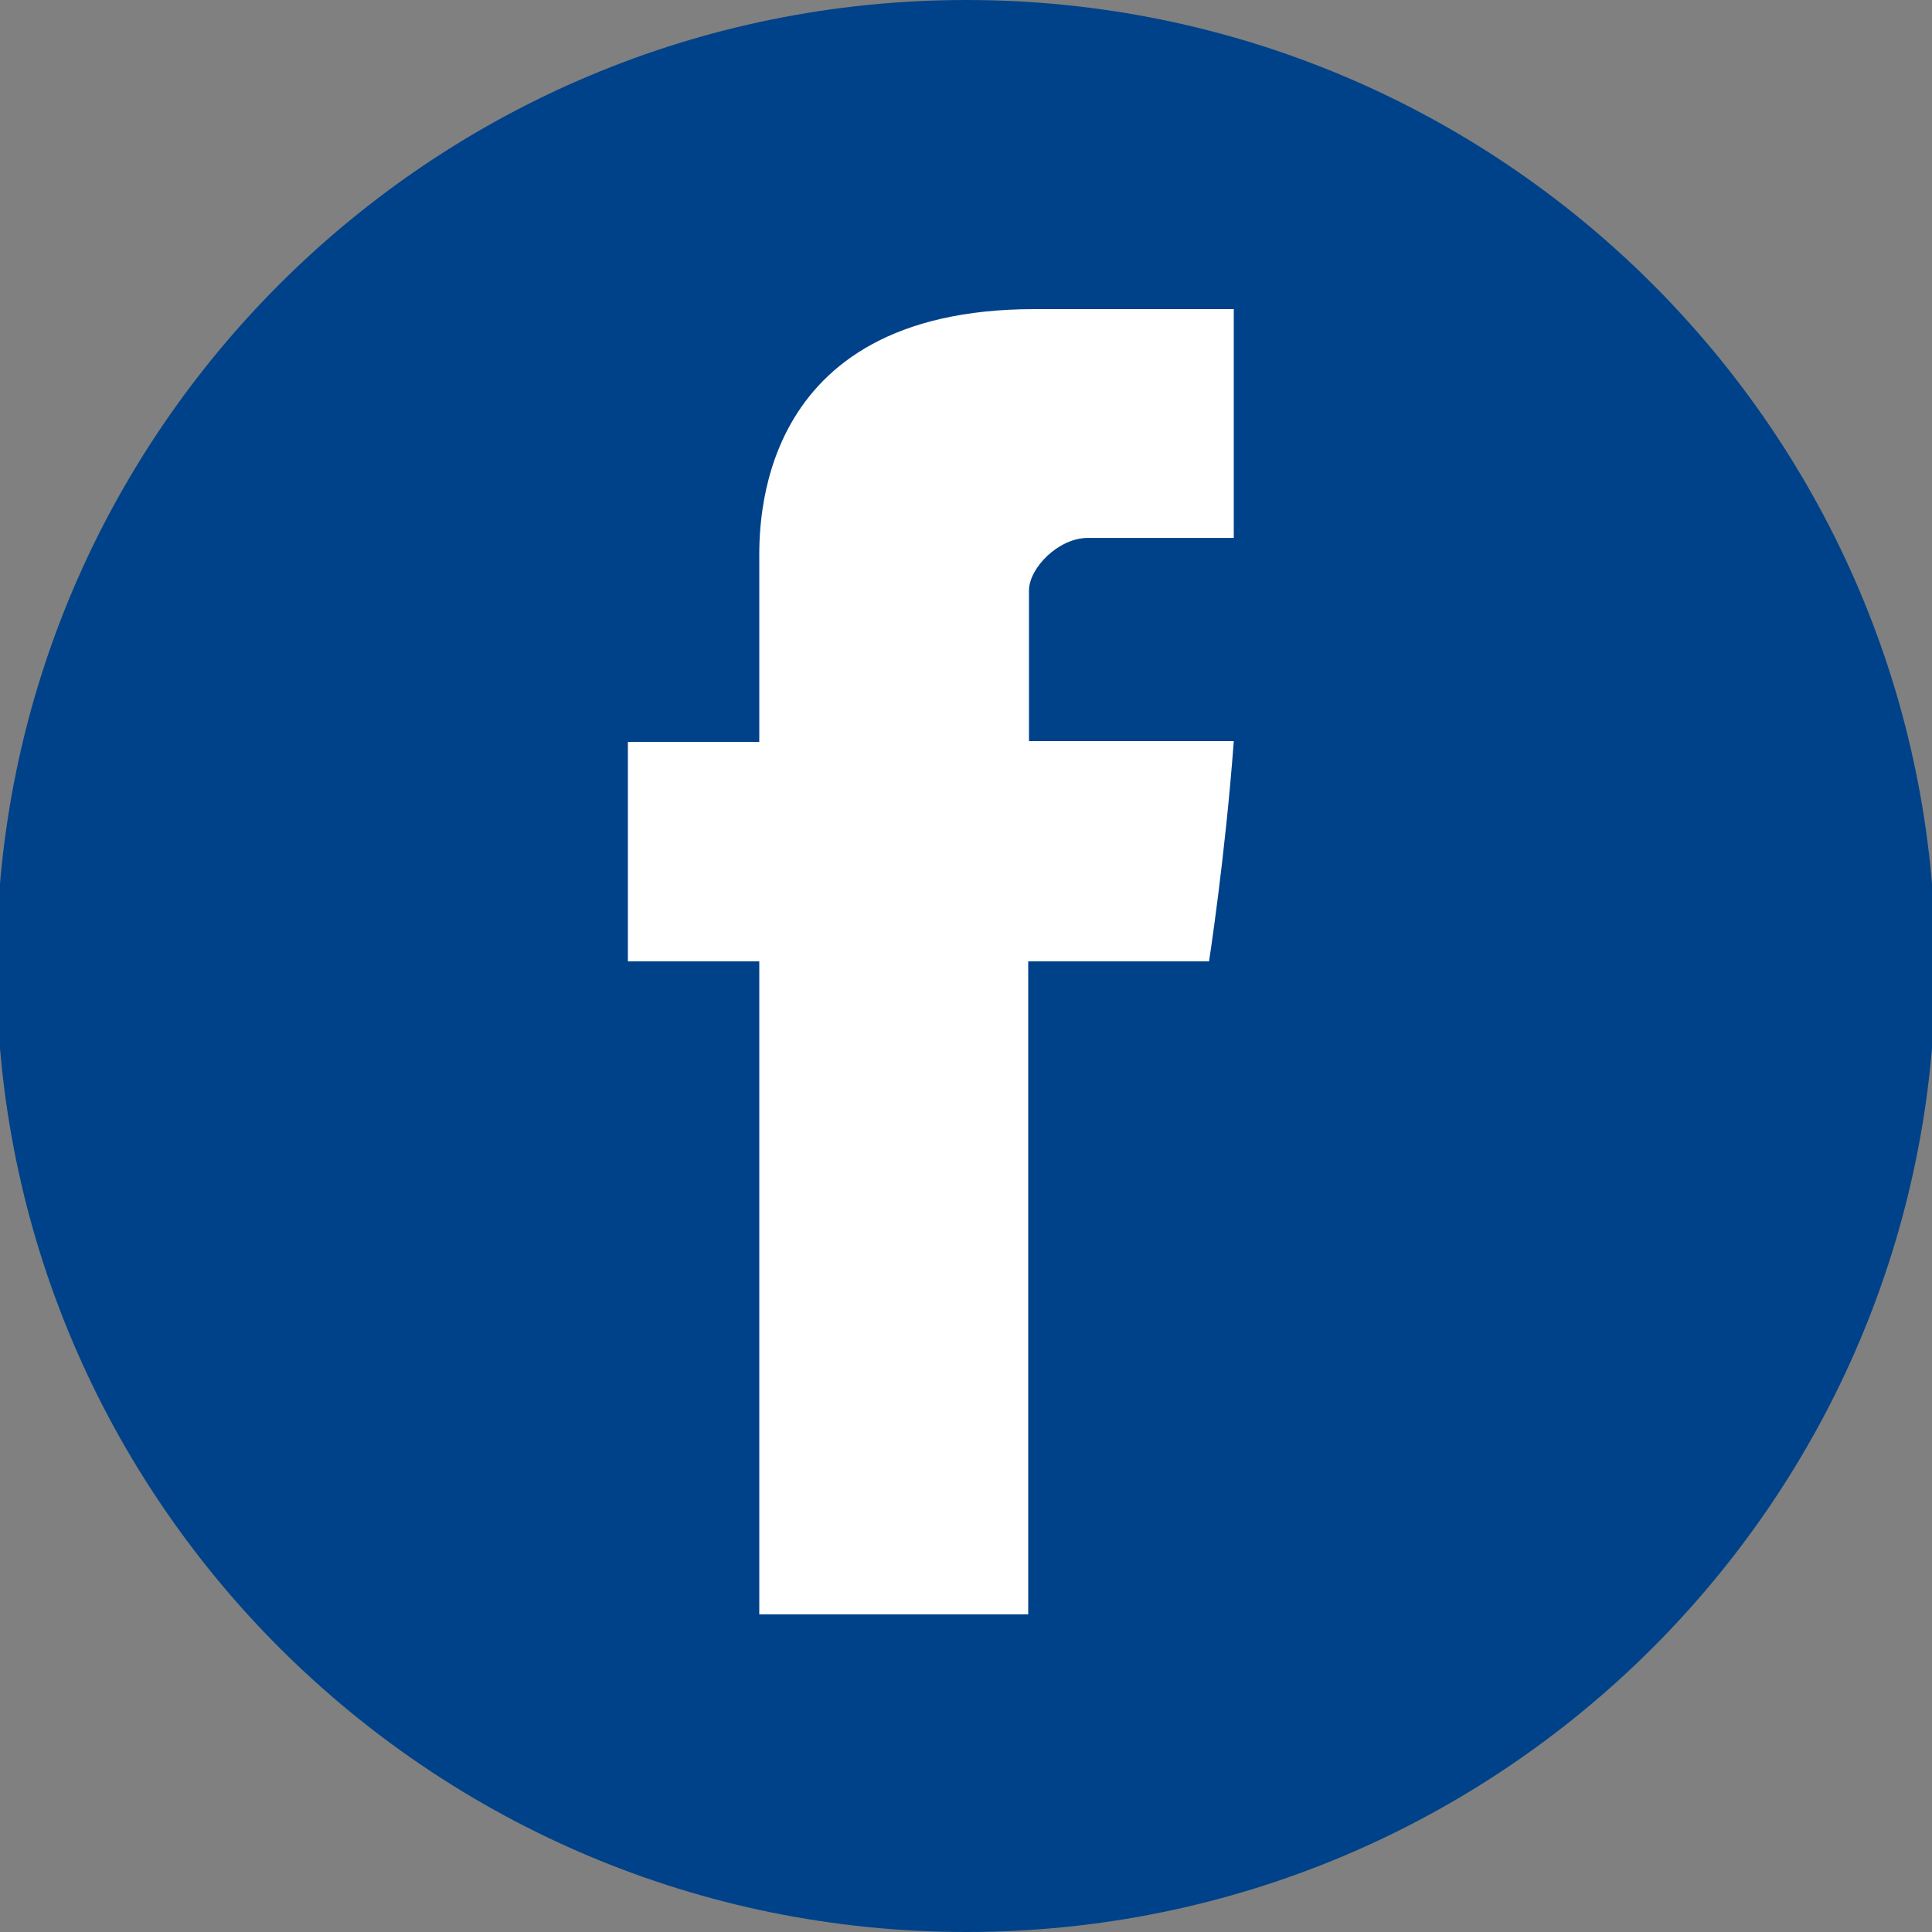
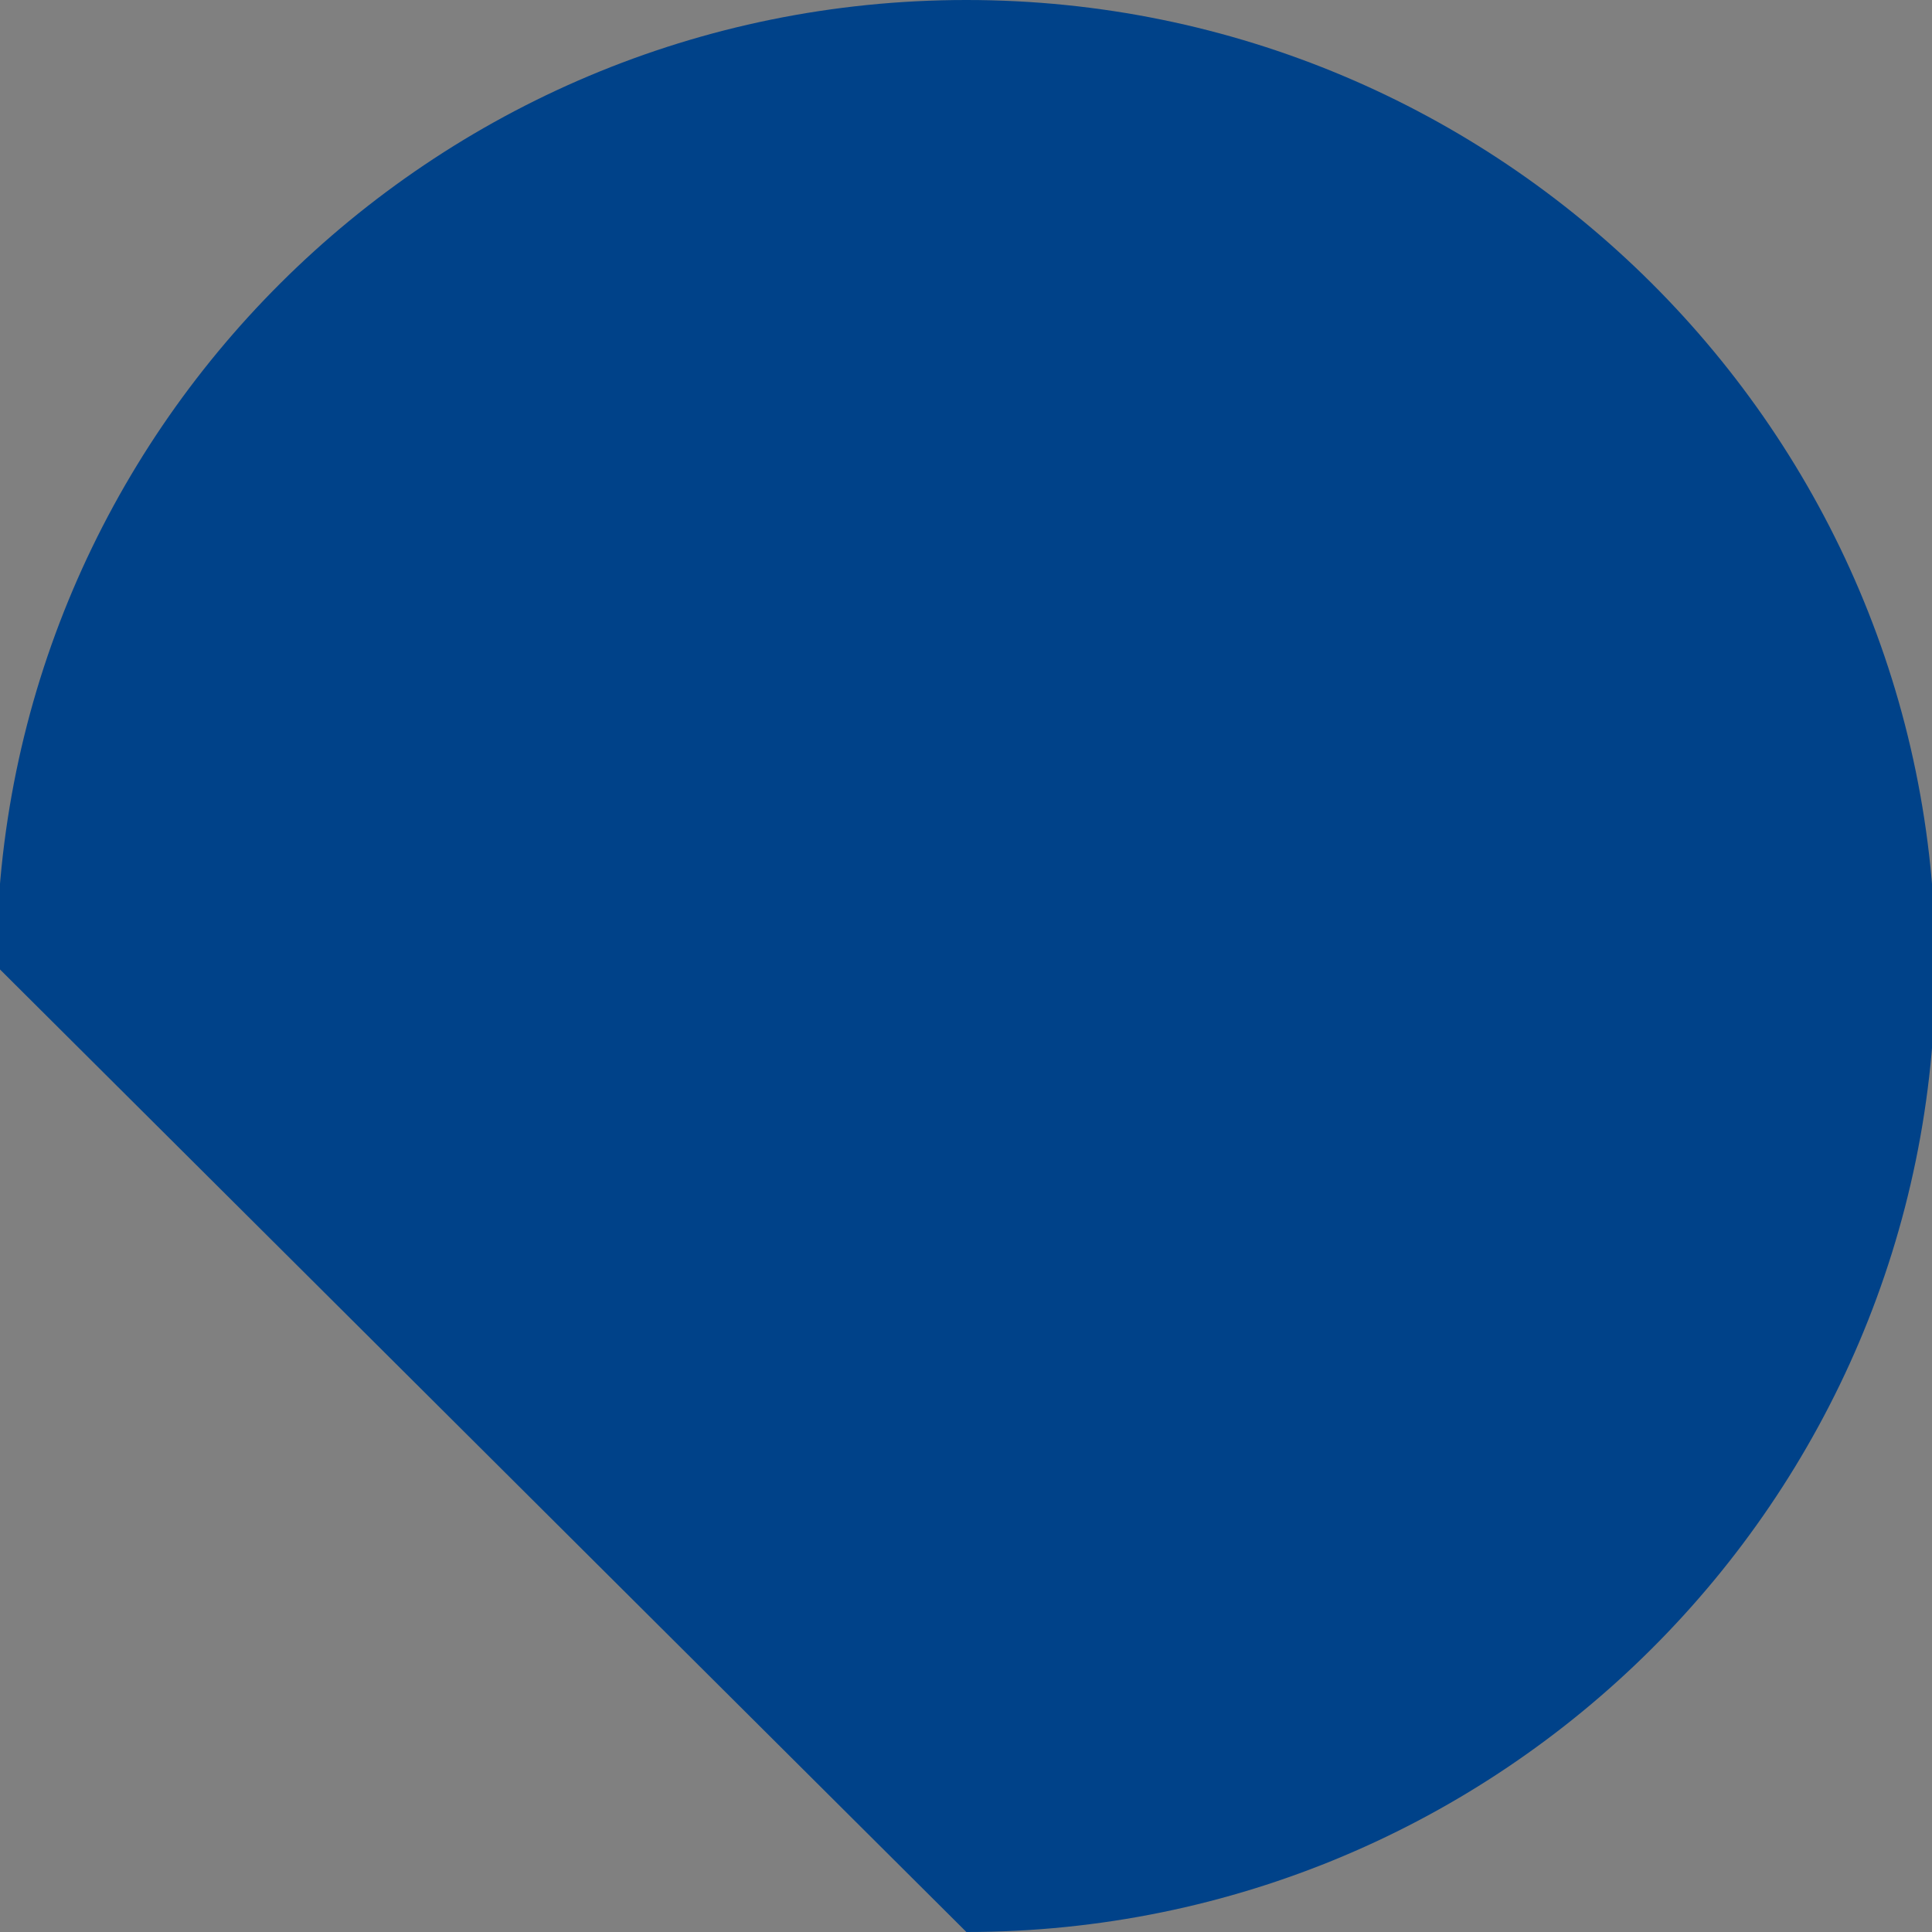
<svg xmlns="http://www.w3.org/2000/svg" version="1.1" id="Capa_1" x="0px" y="0px" width="35px" height="35px" viewBox="0 0 35 35" enable-background="new 0 0 35 35" xml:space="preserve">
  <rect x="0" y="0" width="35" height="35" fill="#808080" stroke="none" />
  <g>
-     <path fill-rule="evenodd" clip-rule="evenodd" fill="#004289" d="M-0.063,17.5c0-9.66,7.868-17.5,17.57-17.5   c9.688,0,17.556,7.84,17.556,17.5S27.195,35,17.507,35C7.805,35-0.063,27.16-0.063,17.5z" />
-     <path fill="#FFFFFF" d="M13.755,10.178v3.262h-2.38v3.976h2.38v11.83h4.872v-11.83h3.276c0,0,0.294-1.904,0.448-3.99h-3.71v-2.729   c0-0.406,0.533-0.952,1.064-0.952h2.646V5.6h-3.611C13.629,5.6,13.755,9.59,13.755,10.178z" />
+     <path fill-rule="evenodd" clip-rule="evenodd" fill="#004289" d="M-0.063,17.5c0-9.66,7.868-17.5,17.57-17.5   c9.688,0,17.556,7.84,17.556,17.5S27.195,35,17.507,35z" />
  </g>
</svg>